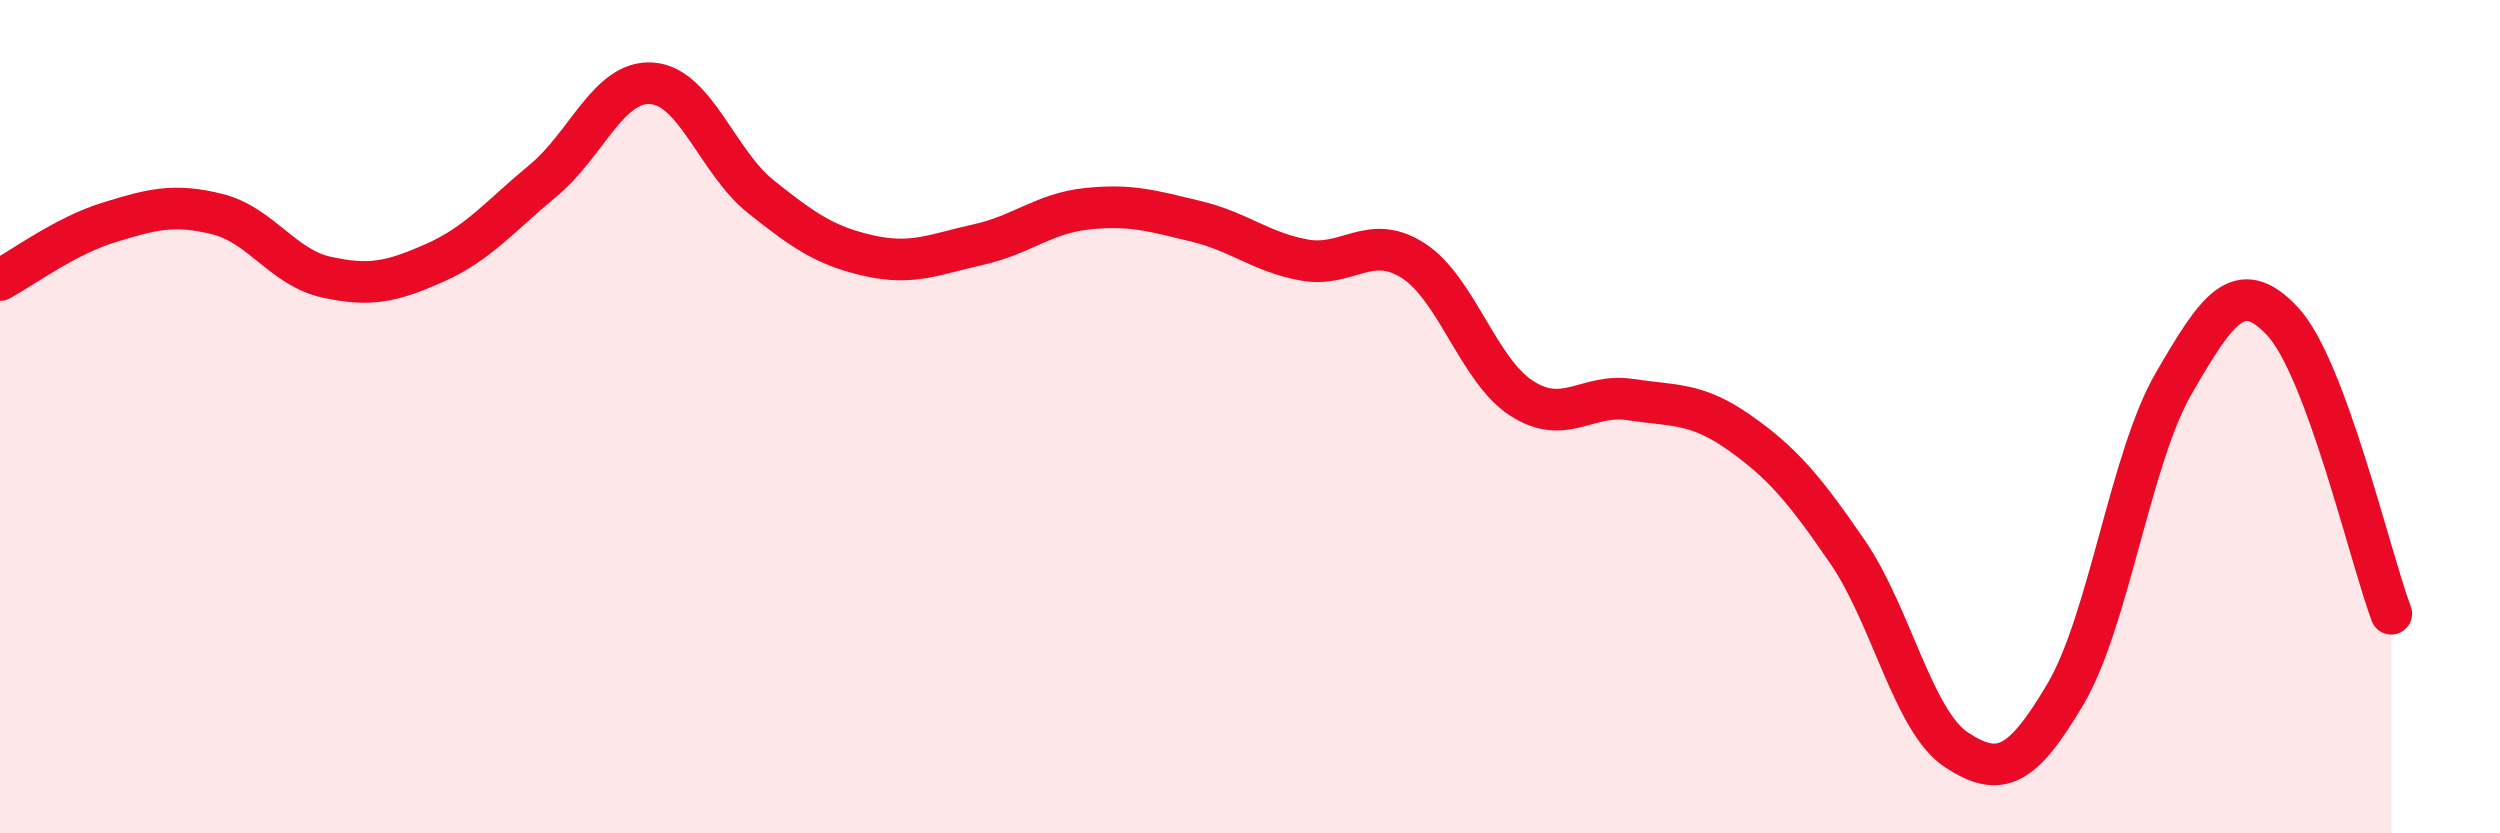
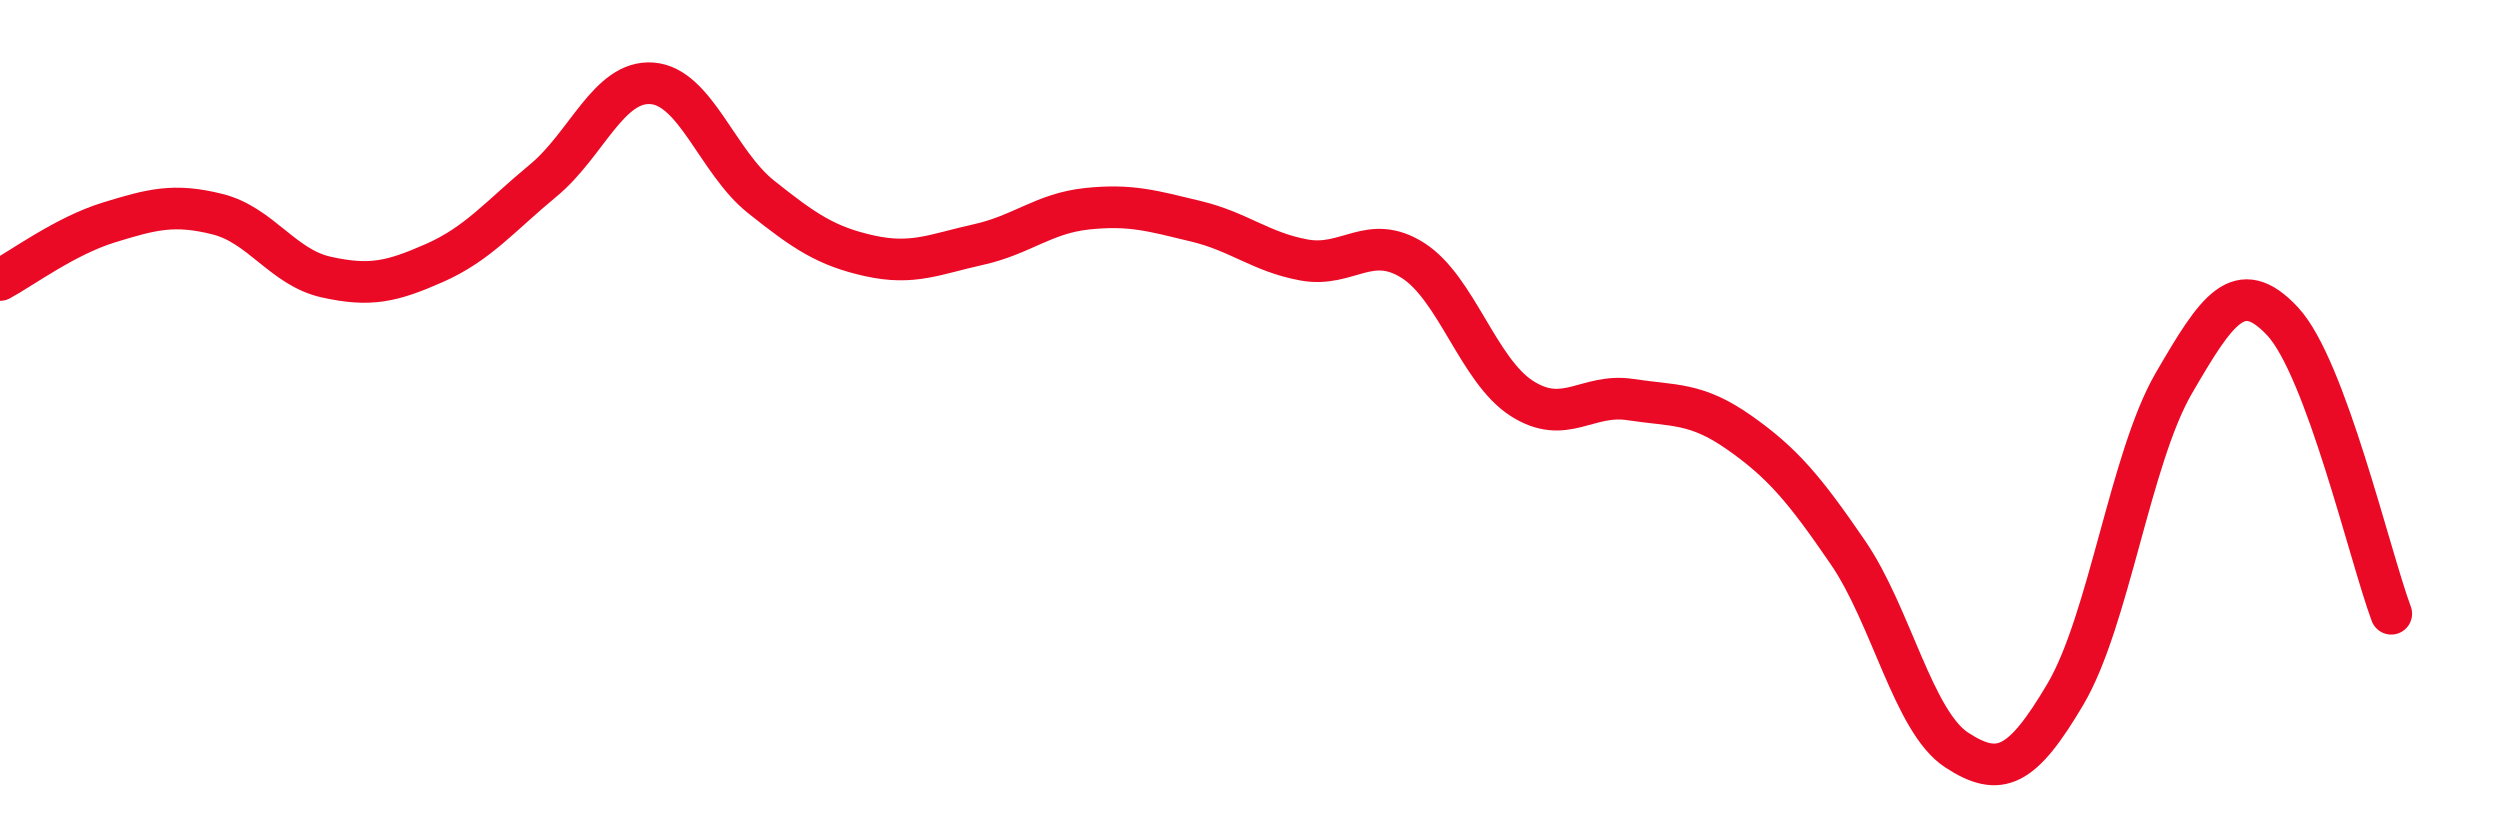
<svg xmlns="http://www.w3.org/2000/svg" width="60" height="20" viewBox="0 0 60 20">
-   <path d="M 0,6.72 C 0.52,6.44 1.57,5.66 2.61,5.34 C 3.65,5.02 4.18,4.88 5.22,5.14 C 6.26,5.4 6.79,6.42 7.83,6.65 C 8.87,6.88 9.39,6.77 10.43,6.31 C 11.47,5.85 12,5.19 13.04,4.33 C 14.08,3.47 14.61,1.92 15.65,2 C 16.69,2.08 17.22,3.89 18.26,4.72 C 19.3,5.55 19.83,5.91 20.87,6.14 C 21.91,6.37 22.44,6.1 23.48,5.87 C 24.52,5.64 25.05,5.12 26.09,5.01 C 27.13,4.9 27.66,5.06 28.7,5.31 C 29.74,5.56 30.26,6.05 31.3,6.24 C 32.34,6.43 32.87,5.59 33.91,6.25 C 34.95,6.91 35.48,8.89 36.52,9.56 C 37.56,10.23 38.09,9.43 39.13,9.59 C 40.17,9.75 40.7,9.65 41.74,10.38 C 42.78,11.11 43.31,11.74 44.35,13.26 C 45.39,14.78 45.92,17.32 46.96,18 C 48,18.68 48.53,18.42 49.57,16.66 C 50.61,14.9 51.13,10.99 52.17,9.2 C 53.21,7.41 53.74,6.6 54.78,7.71 C 55.82,8.82 56.87,13.33 57.39,14.73L57.39 20L0 20Z" fill="#EB0A25" opacity="0.1" stroke-linecap="round" stroke-linejoin="round" />
  <path d="M 0,6.72 C 0.52,6.44 1.57,5.66 2.61,5.34 C 3.65,5.02 4.18,4.88 5.22,5.14 C 6.26,5.4 6.79,6.42 7.83,6.65 C 8.87,6.88 9.39,6.77 10.43,6.31 C 11.47,5.85 12,5.19 13.04,4.33 C 14.08,3.47 14.61,1.92 15.65,2 C 16.69,2.08 17.22,3.89 18.26,4.72 C 19.3,5.55 19.83,5.91 20.87,6.14 C 21.91,6.37 22.44,6.1 23.48,5.87 C 24.52,5.64 25.05,5.12 26.09,5.01 C 27.13,4.9 27.66,5.06 28.7,5.31 C 29.74,5.56 30.26,6.05 31.3,6.24 C 32.34,6.43 32.87,5.59 33.91,6.25 C 34.95,6.91 35.48,8.89 36.52,9.56 C 37.56,10.23 38.09,9.43 39.13,9.59 C 40.17,9.75 40.7,9.65 41.74,10.38 C 42.78,11.11 43.31,11.74 44.35,13.26 C 45.39,14.78 45.92,17.32 46.96,18 C 48,18.68 48.53,18.42 49.57,16.66 C 50.61,14.9 51.13,10.99 52.17,9.2 C 53.21,7.41 53.74,6.6 54.78,7.71 C 55.82,8.82 56.87,13.33 57.39,14.73" stroke="#EB0A25" stroke-width="1" fill="none" stroke-linecap="round" stroke-linejoin="round" />
</svg>